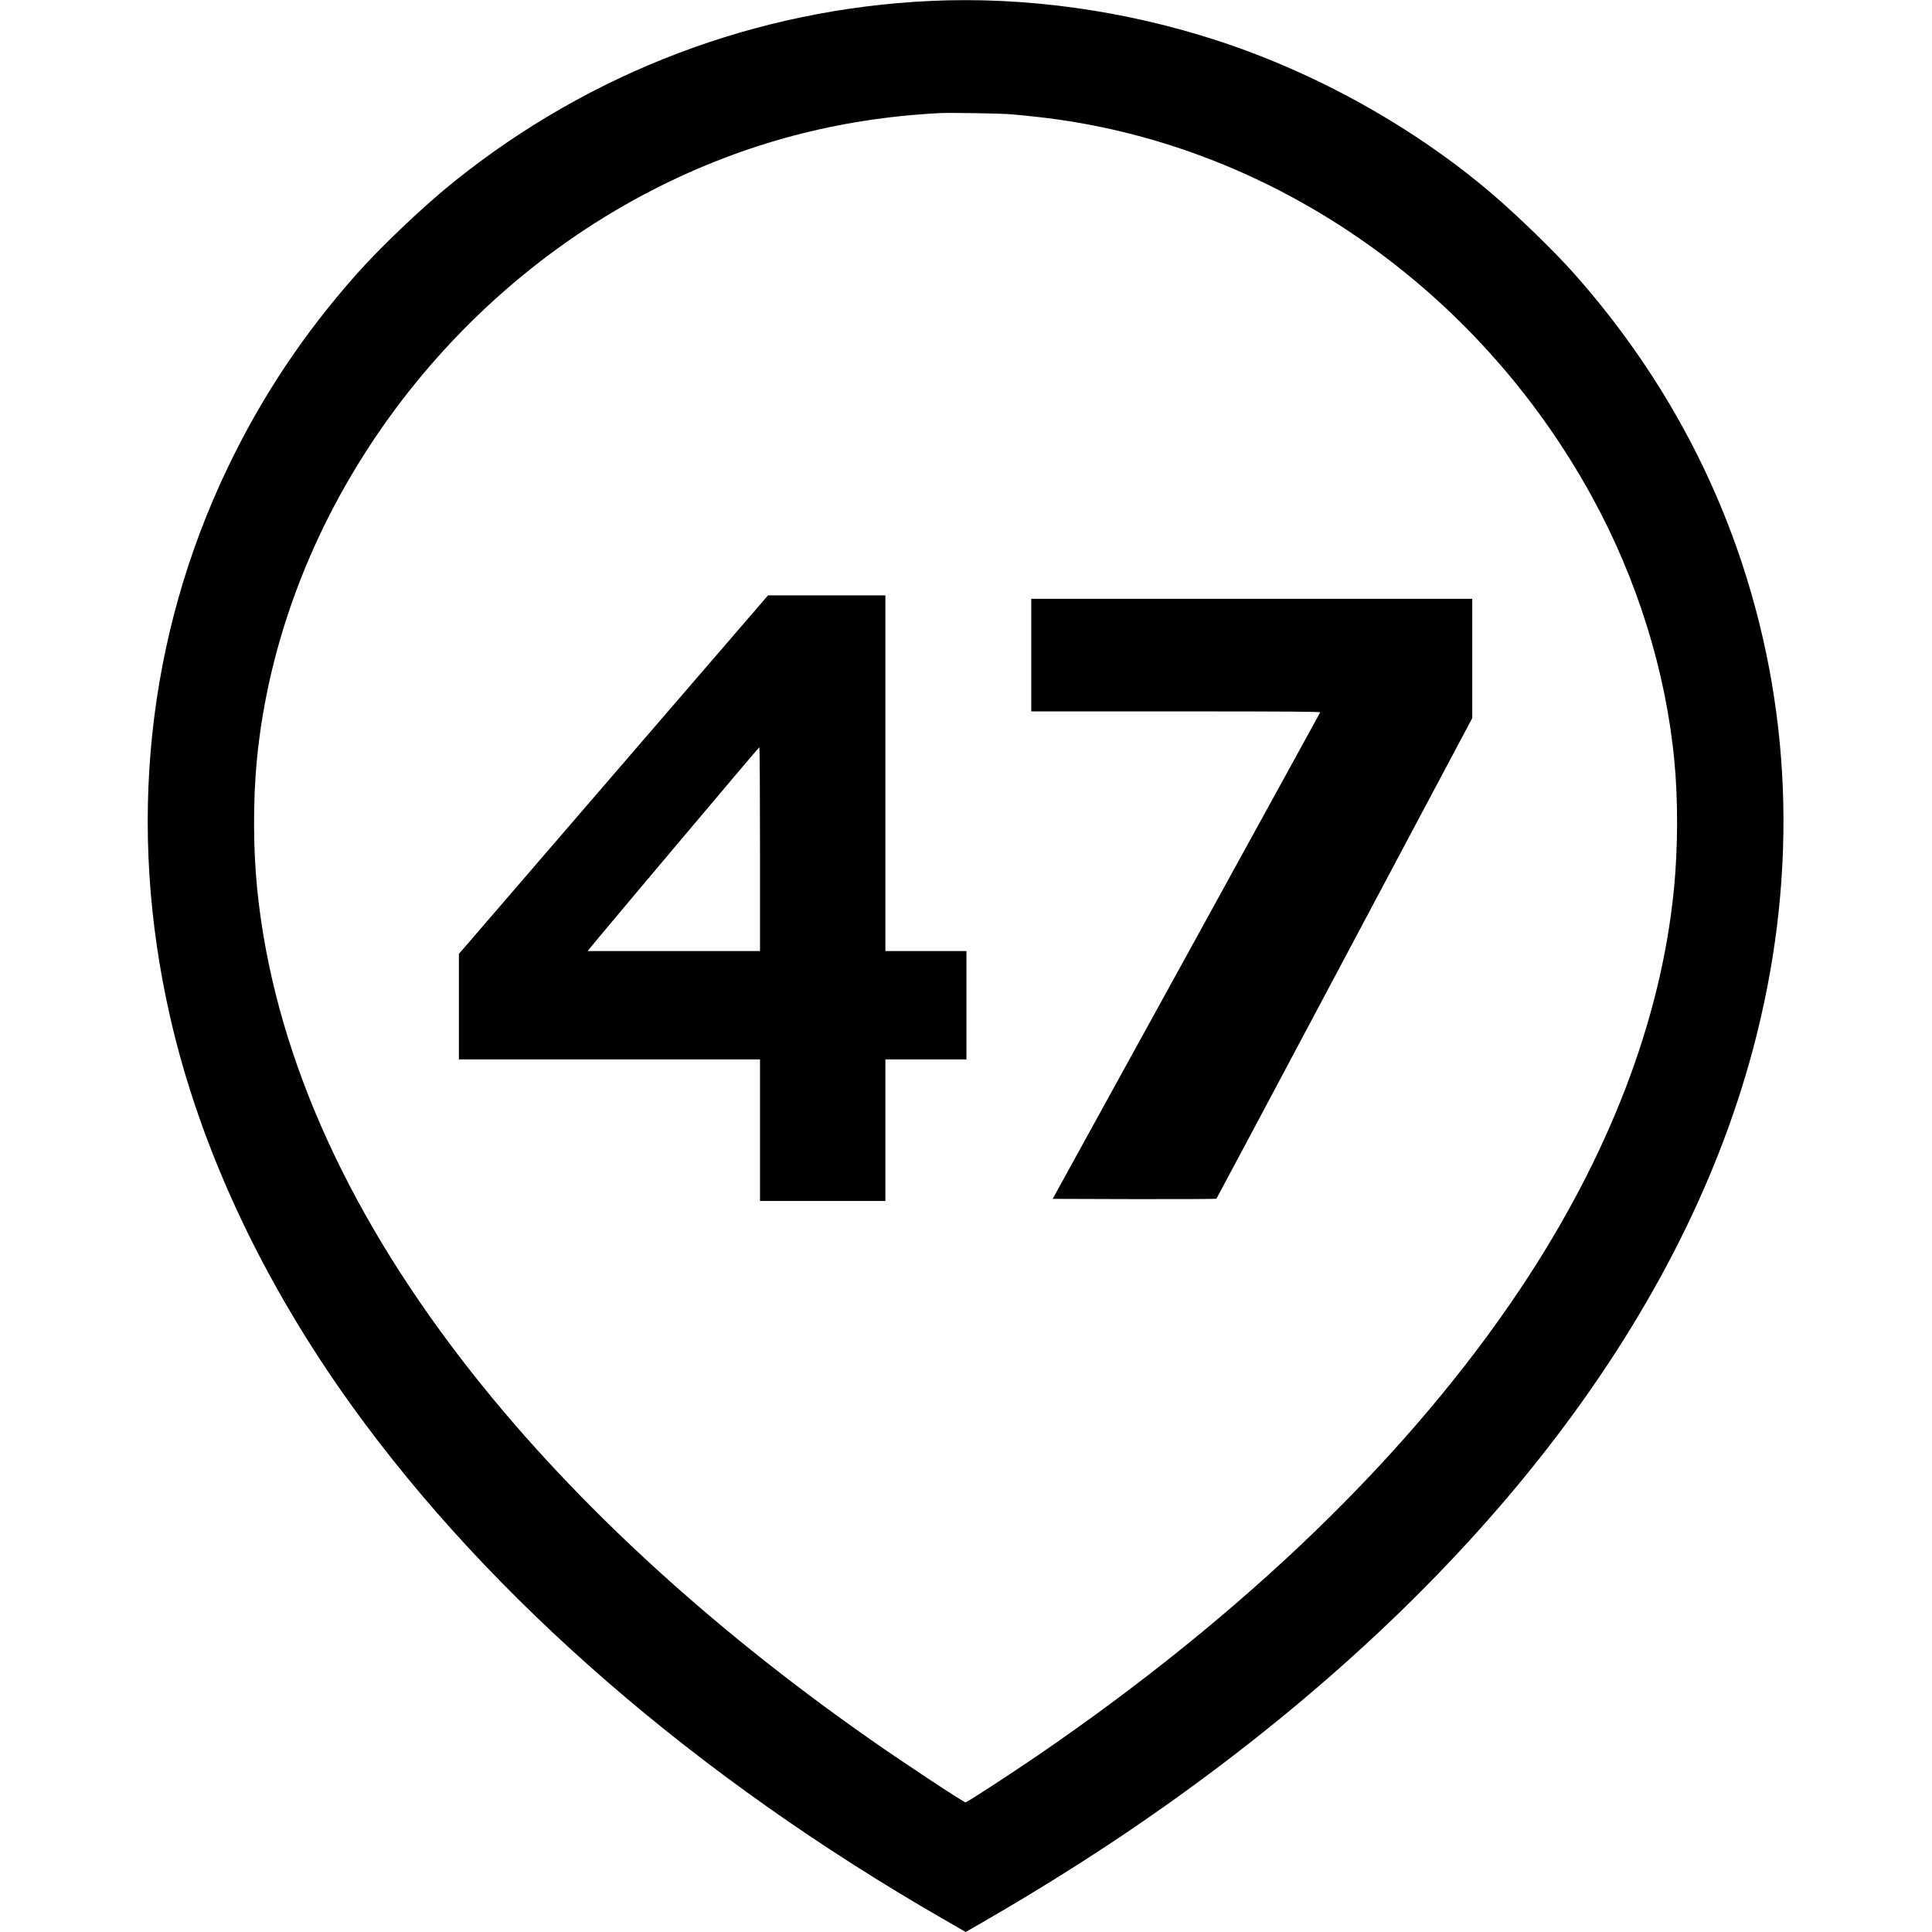
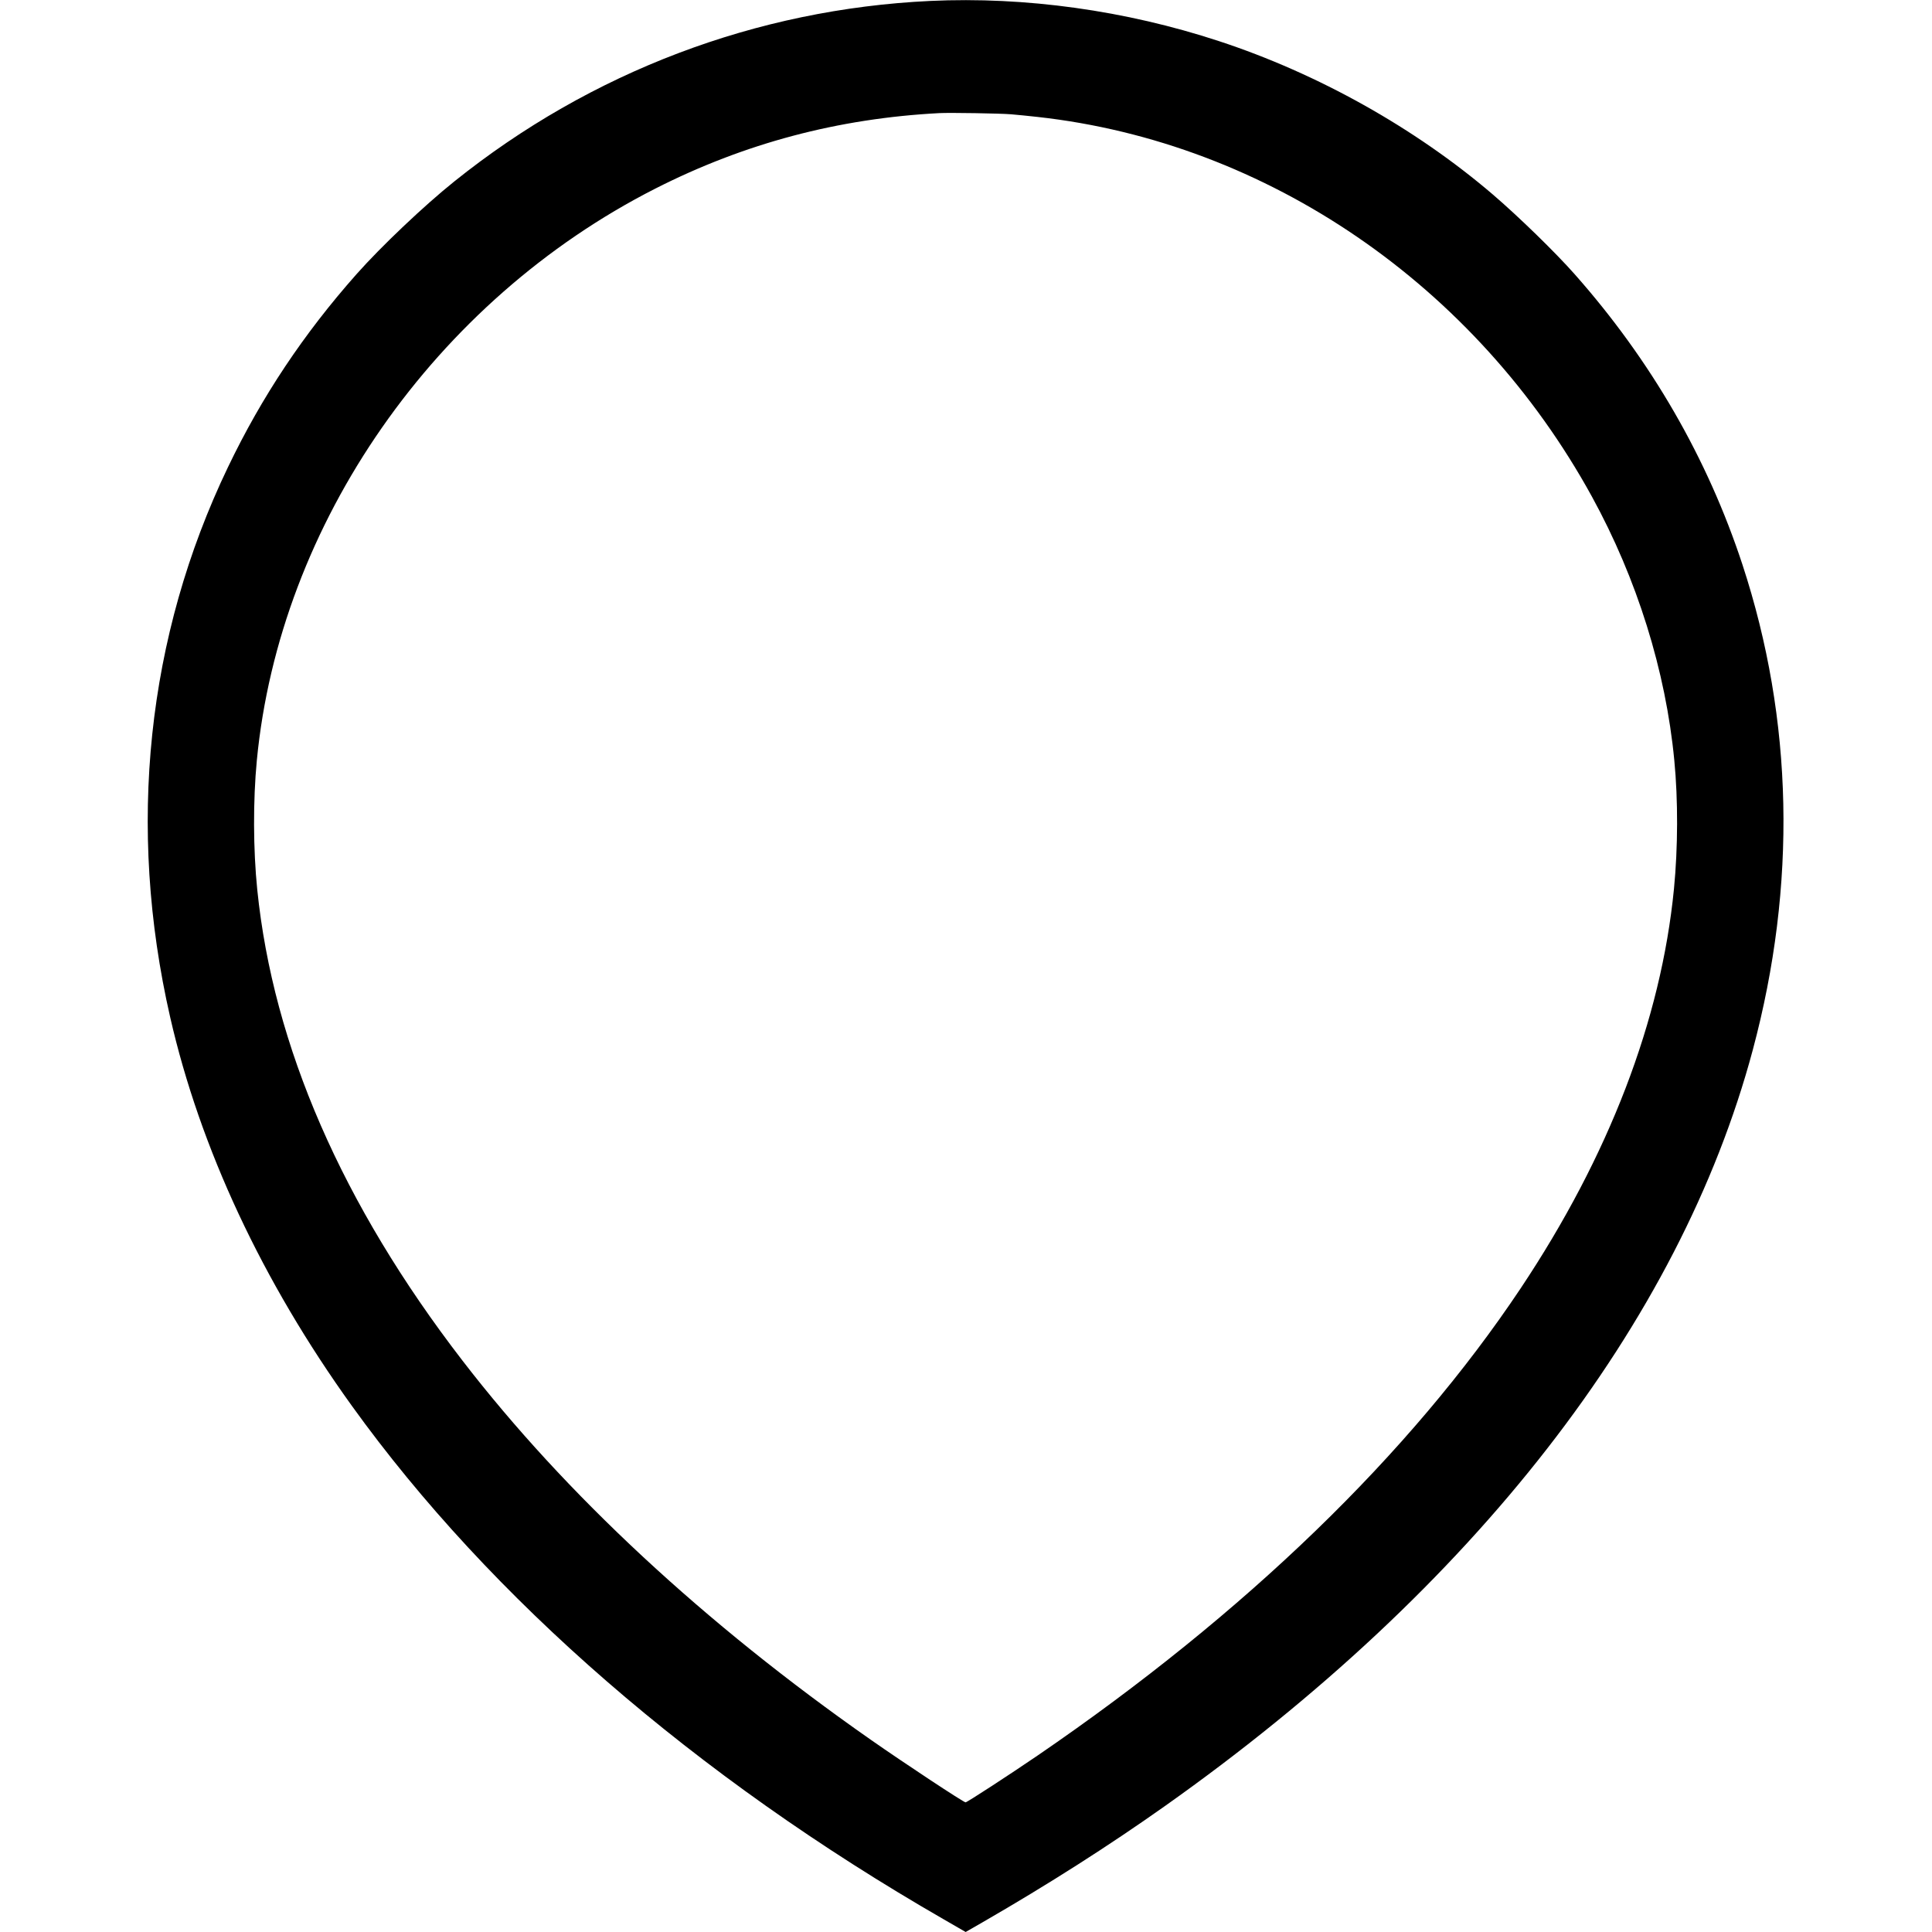
<svg xmlns="http://www.w3.org/2000/svg" version="1" width="3020" height="3020" viewBox="0 0 2265 2265">
  <path d="M1090.5 1.1c-203.7 9.6-397.9 83.2-558 211.7-35.3 28.3-85.5 75.9-114.6 108.7-62 70-111 143.5-150.6 226.1-95.4 198.7-118.8 421.7-67.8 644.9 35.1 153.6 108 309.7 212.9 455.5 162.6 226 403.3 434.9 693.9 602.1l25.8 14.9 20.2-11.6c76.9-44.4 147.5-89.4 213.2-135.9 362.8-256.7 603.8-566.7 689.4-886.6 51.8-193.5 47.6-386.9-12.1-568.9-41-124.8-107.2-239.4-196.7-340.5-22.6-25.6-66.2-68-96.1-93.6-90.8-77.7-205.1-141.7-321-179.7-109.5-36-227.2-52.3-338.5-47.1zm95 132.9c7.2.6 21.1 2 31 3.1 269.2 29.8 513.9 197.4 649.8 445.1 52.8 96.2 86.6 204.3 96.6 309.3 4.5 46.4 4.3 102.1-.4 150.5-15.1 154-76.3 313.3-179.8 468.5-129.8 194.5-322.6 380.9-566.1 547.5-33.1 22.6-82.9 55-84.6 55-2.3 0-70.8-45.2-111-73.3-194.4-135.9-358.1-287.8-478.9-444.7-140.9-182.9-221.8-368.5-240.5-552-4.8-47-5-104.8-.5-151.5 26.6-277.7 208.7-539 467.2-670.4 104.5-53.1 214.3-82.3 333.2-88.5 12.5-.6 70.7.3 84 1.4z" />
-   <path d="M719.2 908.1L538 1118.3V1242h353v166h147v-166h95v-127h-95V698H900.4L719.2 908.1zM891 995.5V1115H688.9l2.3-2.9c9.8-12.4 198.4-236.1 199-236.1.5 0 .8 53.8.8 119.5zM1209 768v66h169.6c135.3 0 169.5.3 169.1 1.2-.3.7-70.9 129.3-157 285.8l-156.6 284.5 95.6.3c52.7.1 96-.1 96.4-.5.4-.5 68.1-127.4 150.3-282.1L1726 841.9V702h-517v66z" />
</svg>